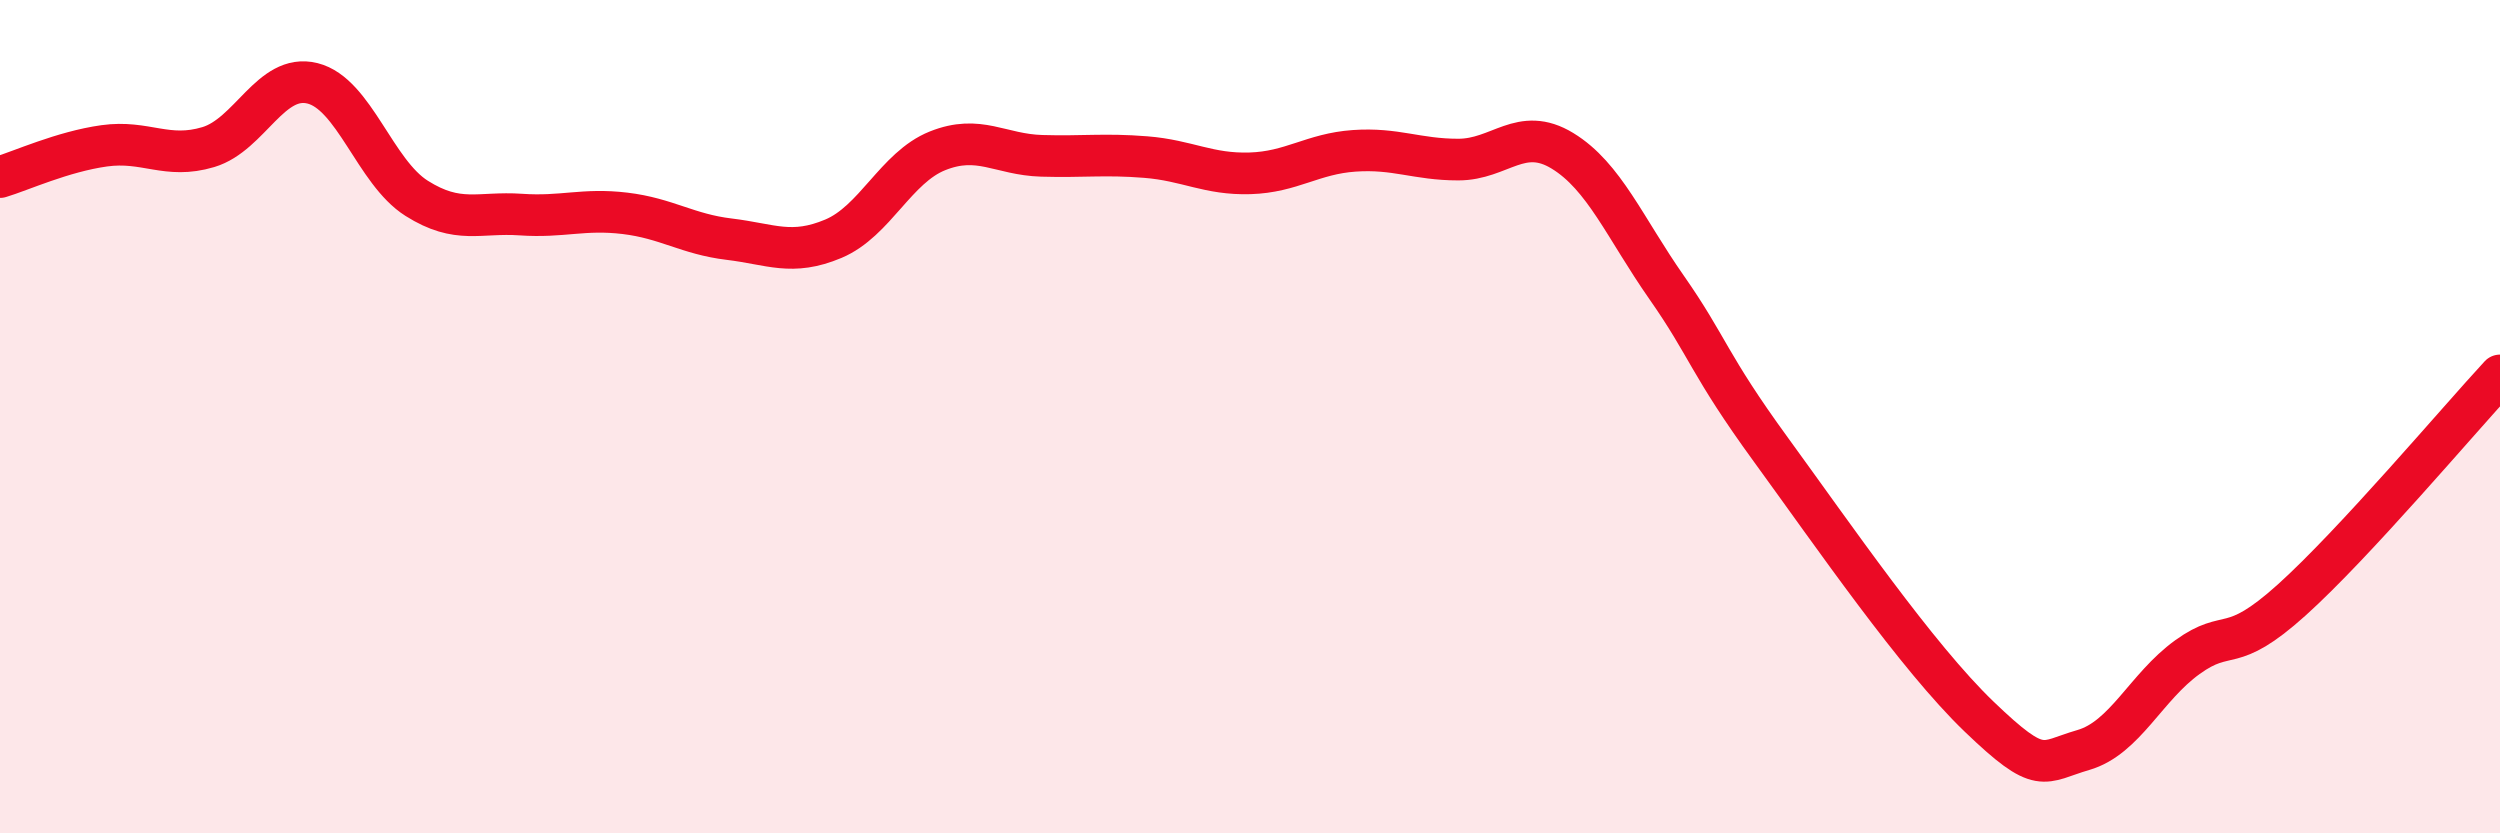
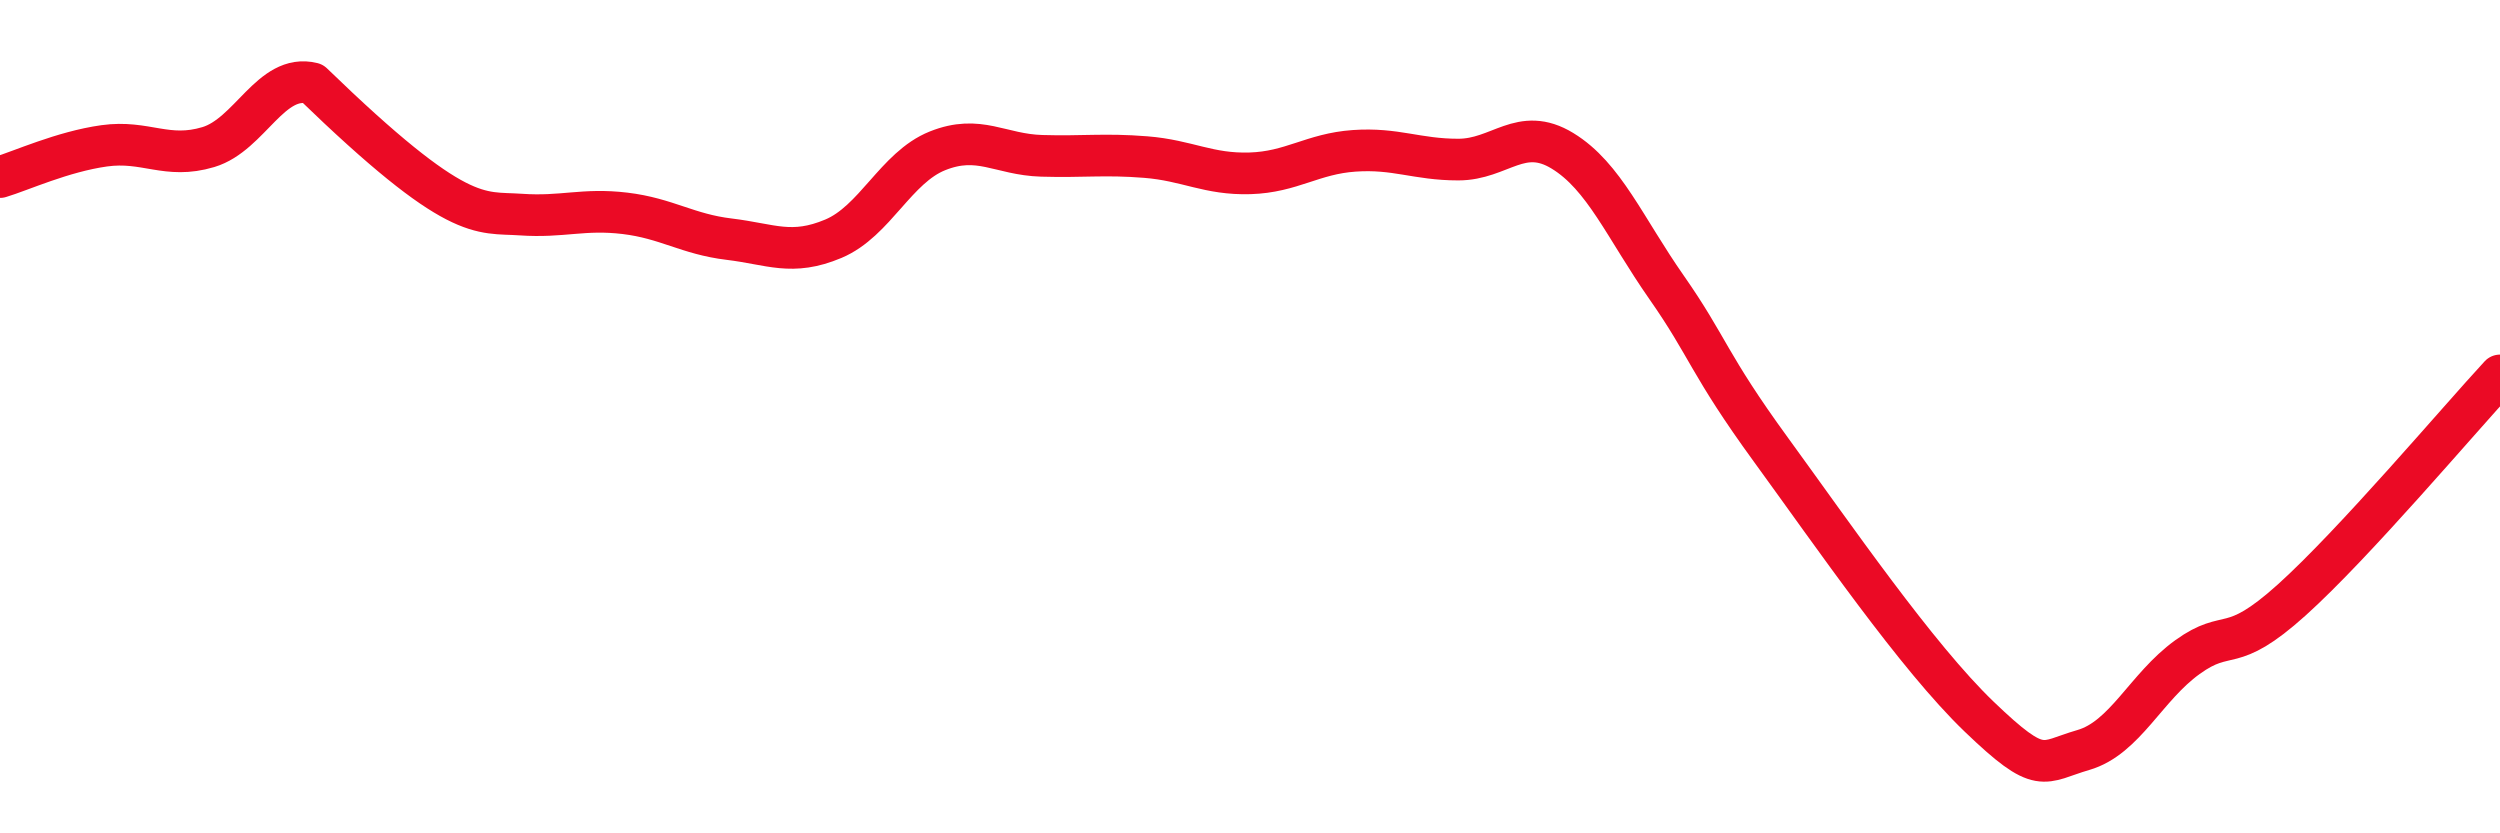
<svg xmlns="http://www.w3.org/2000/svg" width="60" height="20" viewBox="0 0 60 20">
-   <path d="M 0,4.25 C 0.5,4.1 1.5,3.64 2.5,3.5 C 3.5,3.36 4,3.83 5,3.53 C 6,3.23 6.5,1.75 7.5,2 C 8.5,2.25 9,4.13 10,4.76 C 11,5.39 11.5,5.08 12.5,5.15 C 13.5,5.22 14,5 15,5.12 C 16,5.24 16.5,5.62 17.5,5.74 C 18.5,5.86 19,6.15 20,5.73 C 21,5.31 21.5,4.02 22.5,3.62 C 23.5,3.22 24,3.71 25,3.74 C 26,3.77 26.5,3.69 27.5,3.77 C 28.5,3.85 29,4.19 30,4.16 C 31,4.13 31.5,3.69 32.5,3.62 C 33.5,3.55 34,3.83 35,3.83 C 36,3.83 36.5,3.01 37.5,3.62 C 38.5,4.23 39,5.47 40,6.9 C 41,8.33 41,8.73 42.5,10.79 C 44,12.85 46,15.76 47.5,17.2 C 49,18.64 49,18.29 50,18 C 51,17.71 51.5,16.49 52.5,15.77 C 53.5,15.05 53.5,15.75 55,14.4 C 56.5,13.05 59,10.09 60,9.01L60 20L0 20Z" fill="#EB0A25" opacity="0.1" stroke-linecap="round" stroke-linejoin="round" />
-   <path d="M 0,4.25 C 0.5,4.1 1.5,3.64 2.5,3.5 C 3.5,3.36 4,3.83 5,3.53 C 6,3.23 6.5,1.75 7.5,2 C 8.5,2.25 9,4.13 10,4.76 C 11,5.39 11.5,5.08 12.5,5.15 C 13.5,5.22 14,5 15,5.12 C 16,5.24 16.5,5.62 17.5,5.74 C 18.5,5.86 19,6.15 20,5.73 C 21,5.31 21.5,4.02 22.5,3.62 C 23.5,3.22 24,3.71 25,3.74 C 26,3.77 26.5,3.69 27.5,3.77 C 28.5,3.85 29,4.19 30,4.16 C 31,4.13 31.5,3.69 32.5,3.62 C 33.5,3.55 34,3.83 35,3.83 C 36,3.83 36.5,3.01 37.5,3.62 C 38.5,4.23 39,5.47 40,6.9 C 41,8.33 41,8.73 42.5,10.79 C 44,12.85 46,15.76 47.5,17.2 C 49,18.64 49,18.29 50,18 C 51,17.71 51.5,16.49 52.5,15.77 C 53.5,15.05 53.5,15.75 55,14.4 C 56.5,13.05 59,10.09 60,9.01" stroke="#EB0A25" stroke-width="1" fill="none" stroke-linecap="round" stroke-linejoin="round" />
+   <path d="M 0,4.25 C 0.5,4.1 1.5,3.64 2.5,3.5 C 3.5,3.36 4,3.83 5,3.53 C 6,3.23 6.5,1.75 7.5,2 C 11,5.39 11.5,5.08 12.5,5.15 C 13.5,5.22 14,5 15,5.12 C 16,5.24 16.5,5.62 17.5,5.74 C 18.5,5.86 19,6.15 20,5.73 C 21,5.31 21.5,4.02 22.5,3.62 C 23.5,3.22 24,3.71 25,3.74 C 26,3.77 26.5,3.69 27.5,3.77 C 28.5,3.85 29,4.19 30,4.16 C 31,4.13 31.5,3.69 32.5,3.62 C 33.5,3.55 34,3.83 35,3.83 C 36,3.83 36.5,3.01 37.5,3.62 C 38.5,4.23 39,5.47 40,6.9 C 41,8.33 41,8.73 42.5,10.79 C 44,12.85 46,15.76 47.5,17.2 C 49,18.64 49,18.29 50,18 C 51,17.71 51.5,16.49 52.5,15.77 C 53.5,15.05 53.5,15.75 55,14.4 C 56.5,13.05 59,10.09 60,9.01" stroke="#EB0A25" stroke-width="1" fill="none" stroke-linecap="round" stroke-linejoin="round" />
</svg>